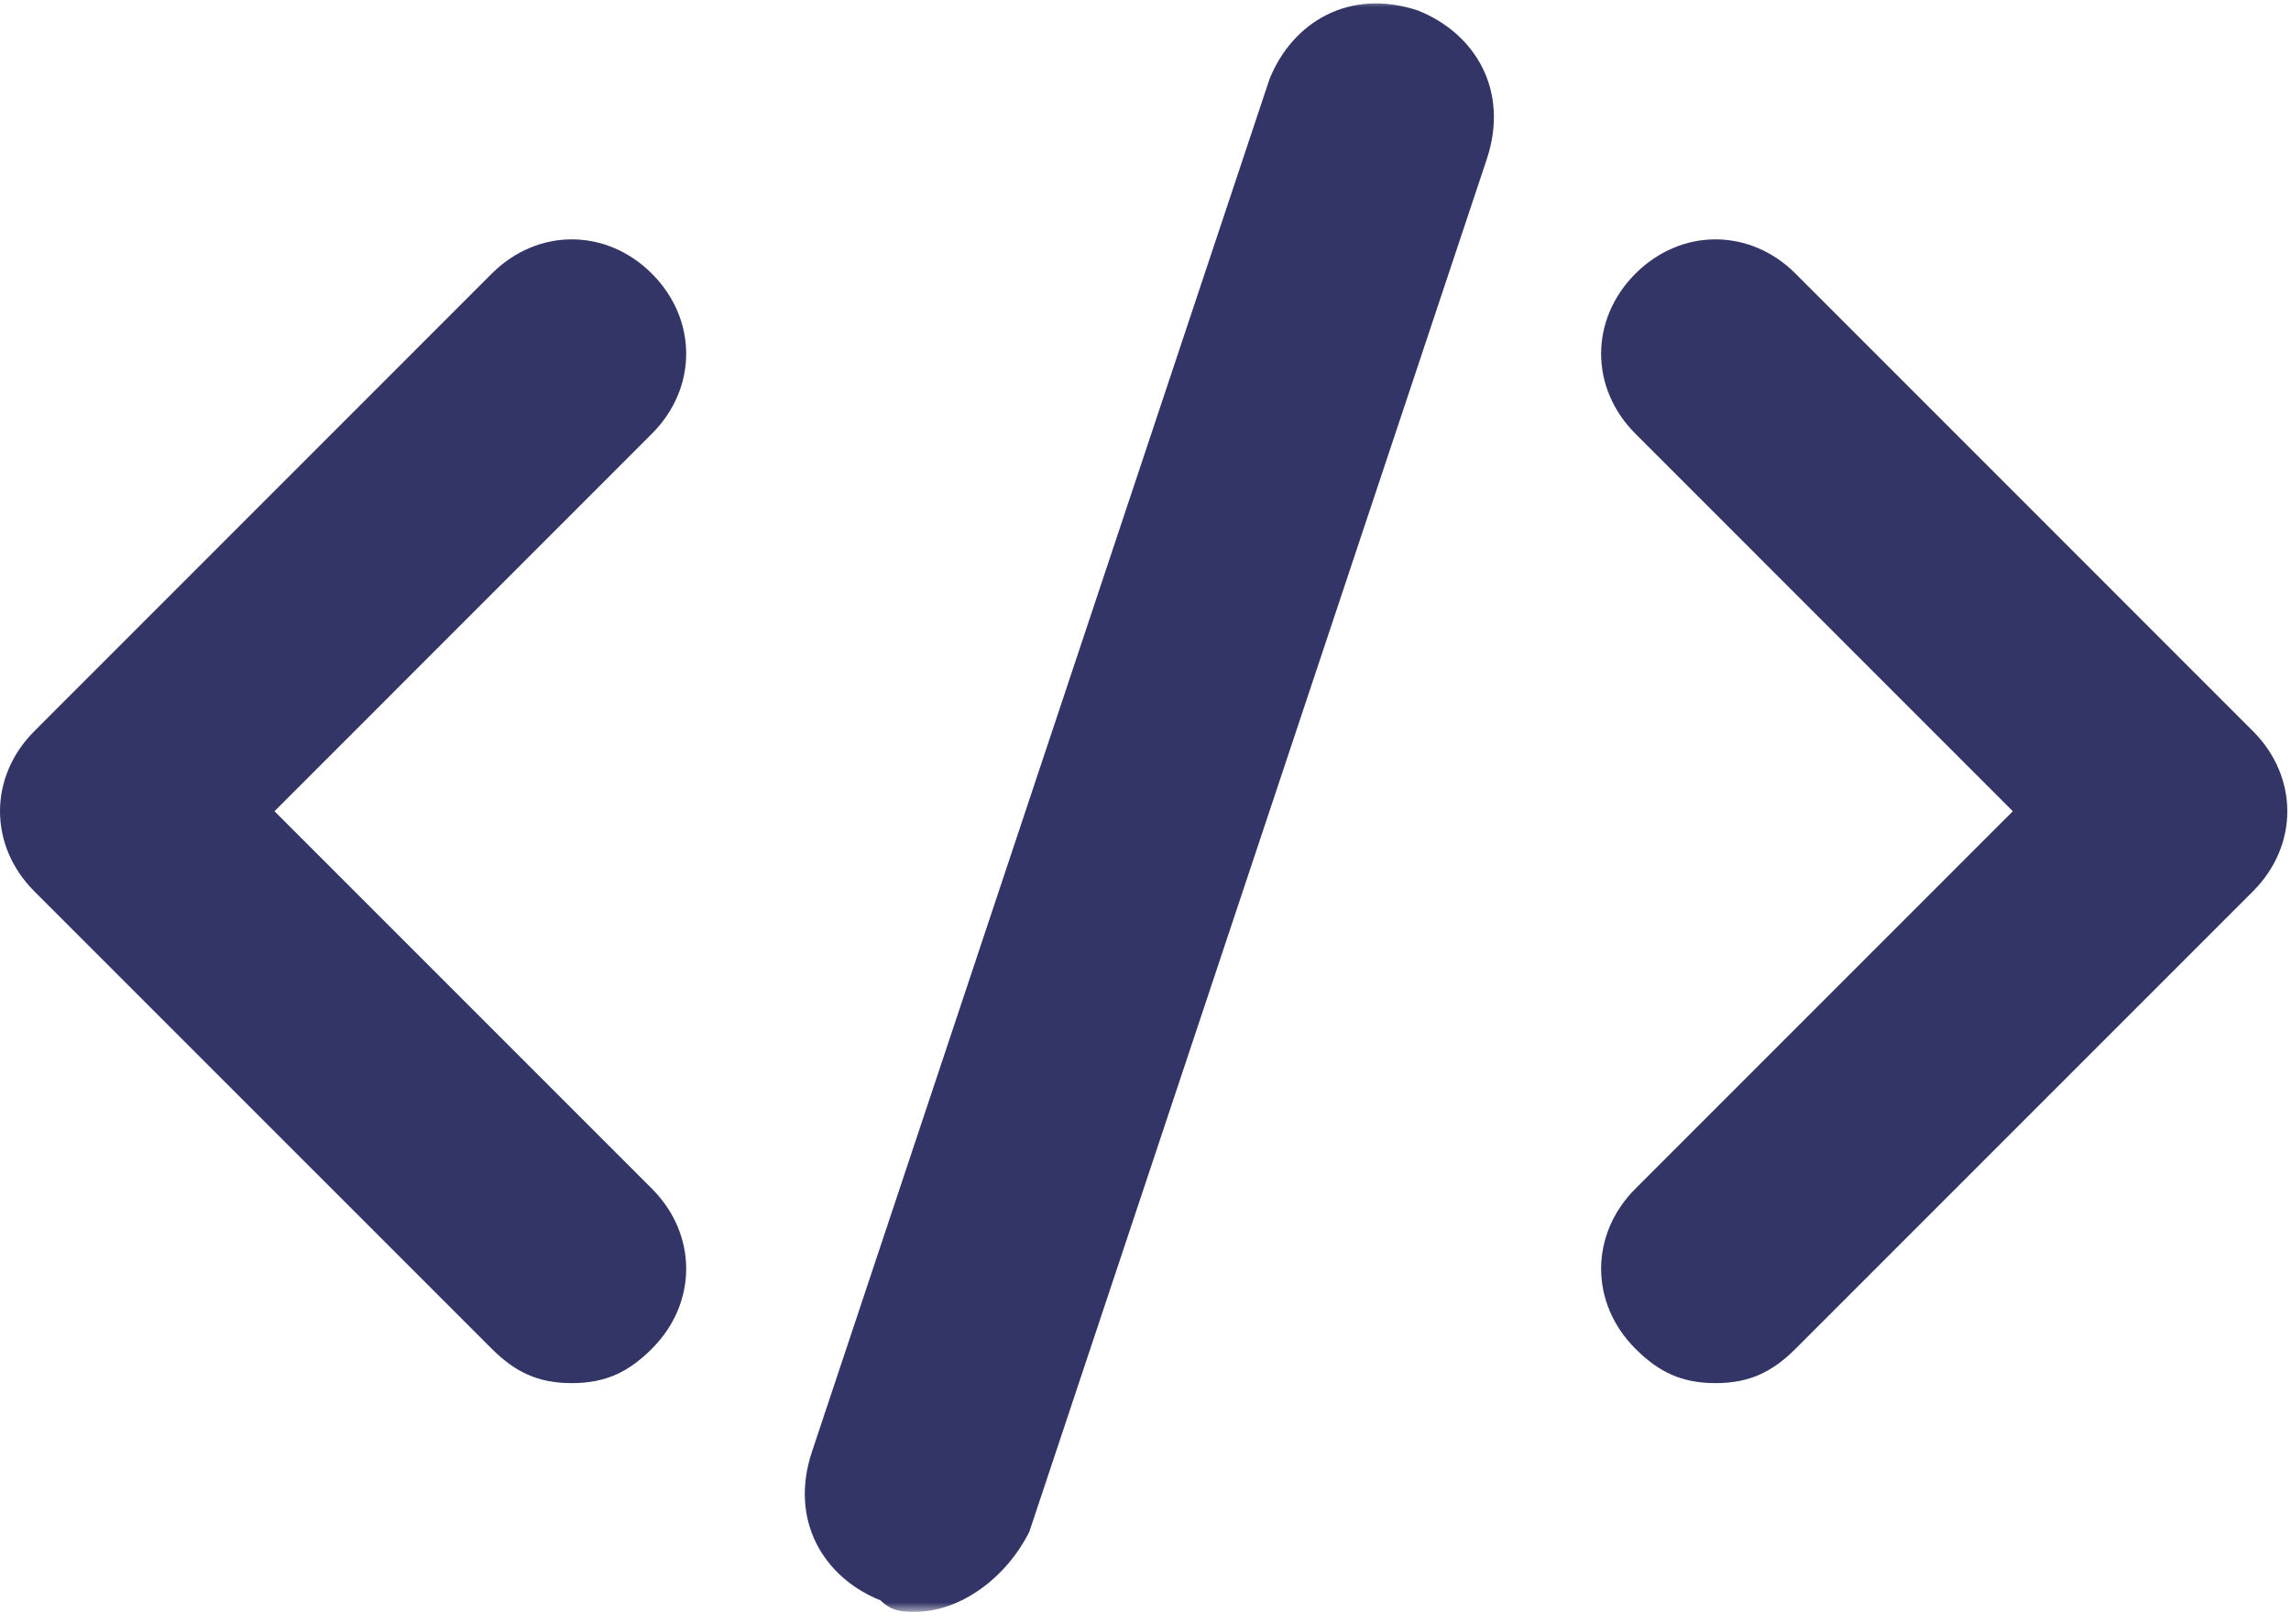
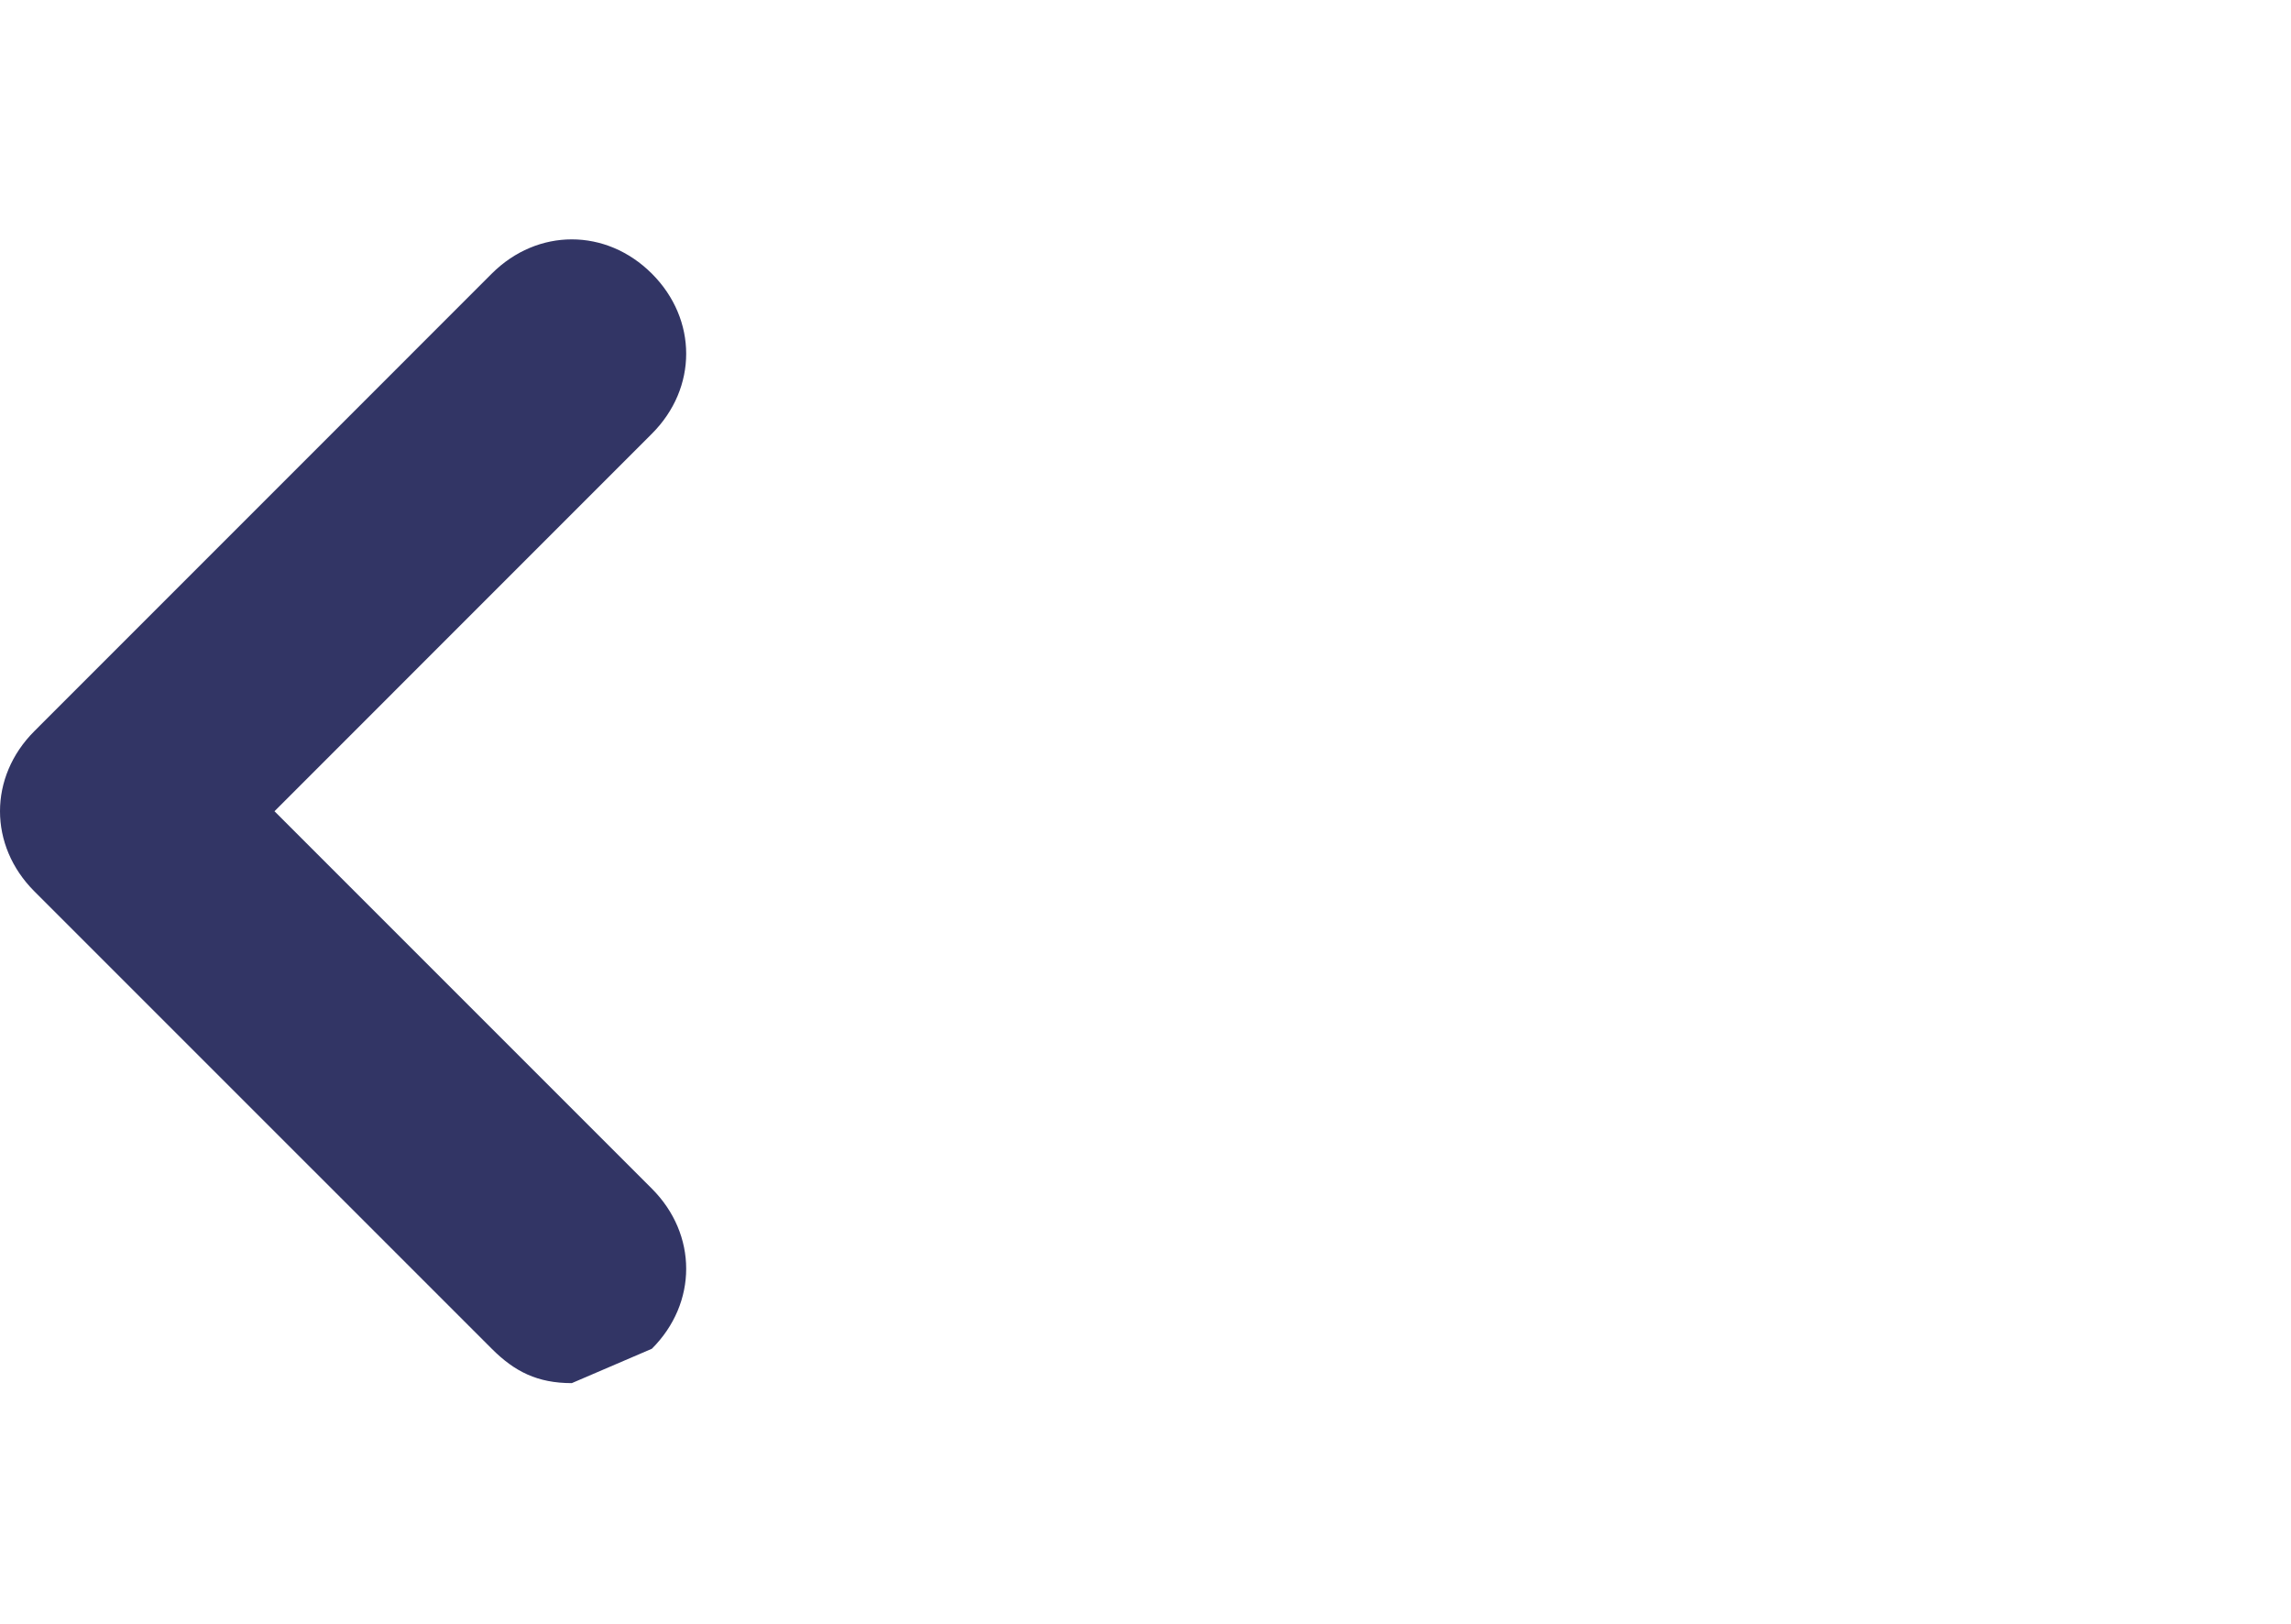
<svg xmlns="http://www.w3.org/2000/svg" width="158" height="112" viewBox="0 0 158 112" fill="none">
-   <path d="M39.435 95.38C37.07 95.38 35.492 94.588 33.914 93.01L2.367 61.464C-0.789 58.307 -0.789 53.578 2.367 50.422L33.914 18.87C37.07 15.719 41.8 15.719 44.956 18.87C48.112 22.026 48.112 26.76 44.956 29.911L18.93 55.943L44.956 81.969C48.112 85.125 48.112 89.859 44.956 93.01C43.378 94.588 41.8 95.38 39.435 95.38Z" fill="#323565" />
-   <path d="M118.31 95.38C115.945 95.38 114.367 94.588 112.789 93.01C109.633 89.859 109.633 85.125 112.789 81.969L138.815 55.943L112.789 29.911C109.633 26.76 109.633 22.026 112.789 18.87C115.945 15.719 120.674 15.719 123.831 18.87L155.378 50.422C158.534 53.578 158.534 58.307 155.378 61.464L123.831 93.01C122.253 94.588 120.674 95.38 118.31 95.38Z" fill="#323565" />
+   <path d="M39.435 95.38C37.07 95.38 35.492 94.588 33.914 93.01L2.367 61.464C-0.789 58.307 -0.789 53.578 2.367 50.422L33.914 18.87C37.07 15.719 41.8 15.719 44.956 18.87C48.112 22.026 48.112 26.76 44.956 29.911L18.93 55.943L44.956 81.969C48.112 85.125 48.112 89.859 44.956 93.01Z" fill="#323565" />
  <mask id="mask0_156_49" style="mask-type:luminance" maskUnits="userSpaceOnUse" x="54" y="0" width="51" height="112">
    <path d="M54.872 0H104.206V111.151H54.872V0Z" fill="white" />
  </mask>
  <g mask="url(#mask0_156_49)">
-     <path d="M63.096 111.151C62.31 111.151 61.518 111.151 60.732 110.365C56.789 108.786 54.419 104.844 55.998 100.109L87.549 5.464C89.128 1.521 93.07 -0.849 97.799 0.729C101.747 2.307 104.112 6.25 102.534 10.984L70.987 105.63C69.409 108.786 66.253 111.151 63.096 111.151Z" fill="#323565" />
-   </g>
+     </g>
</svg>